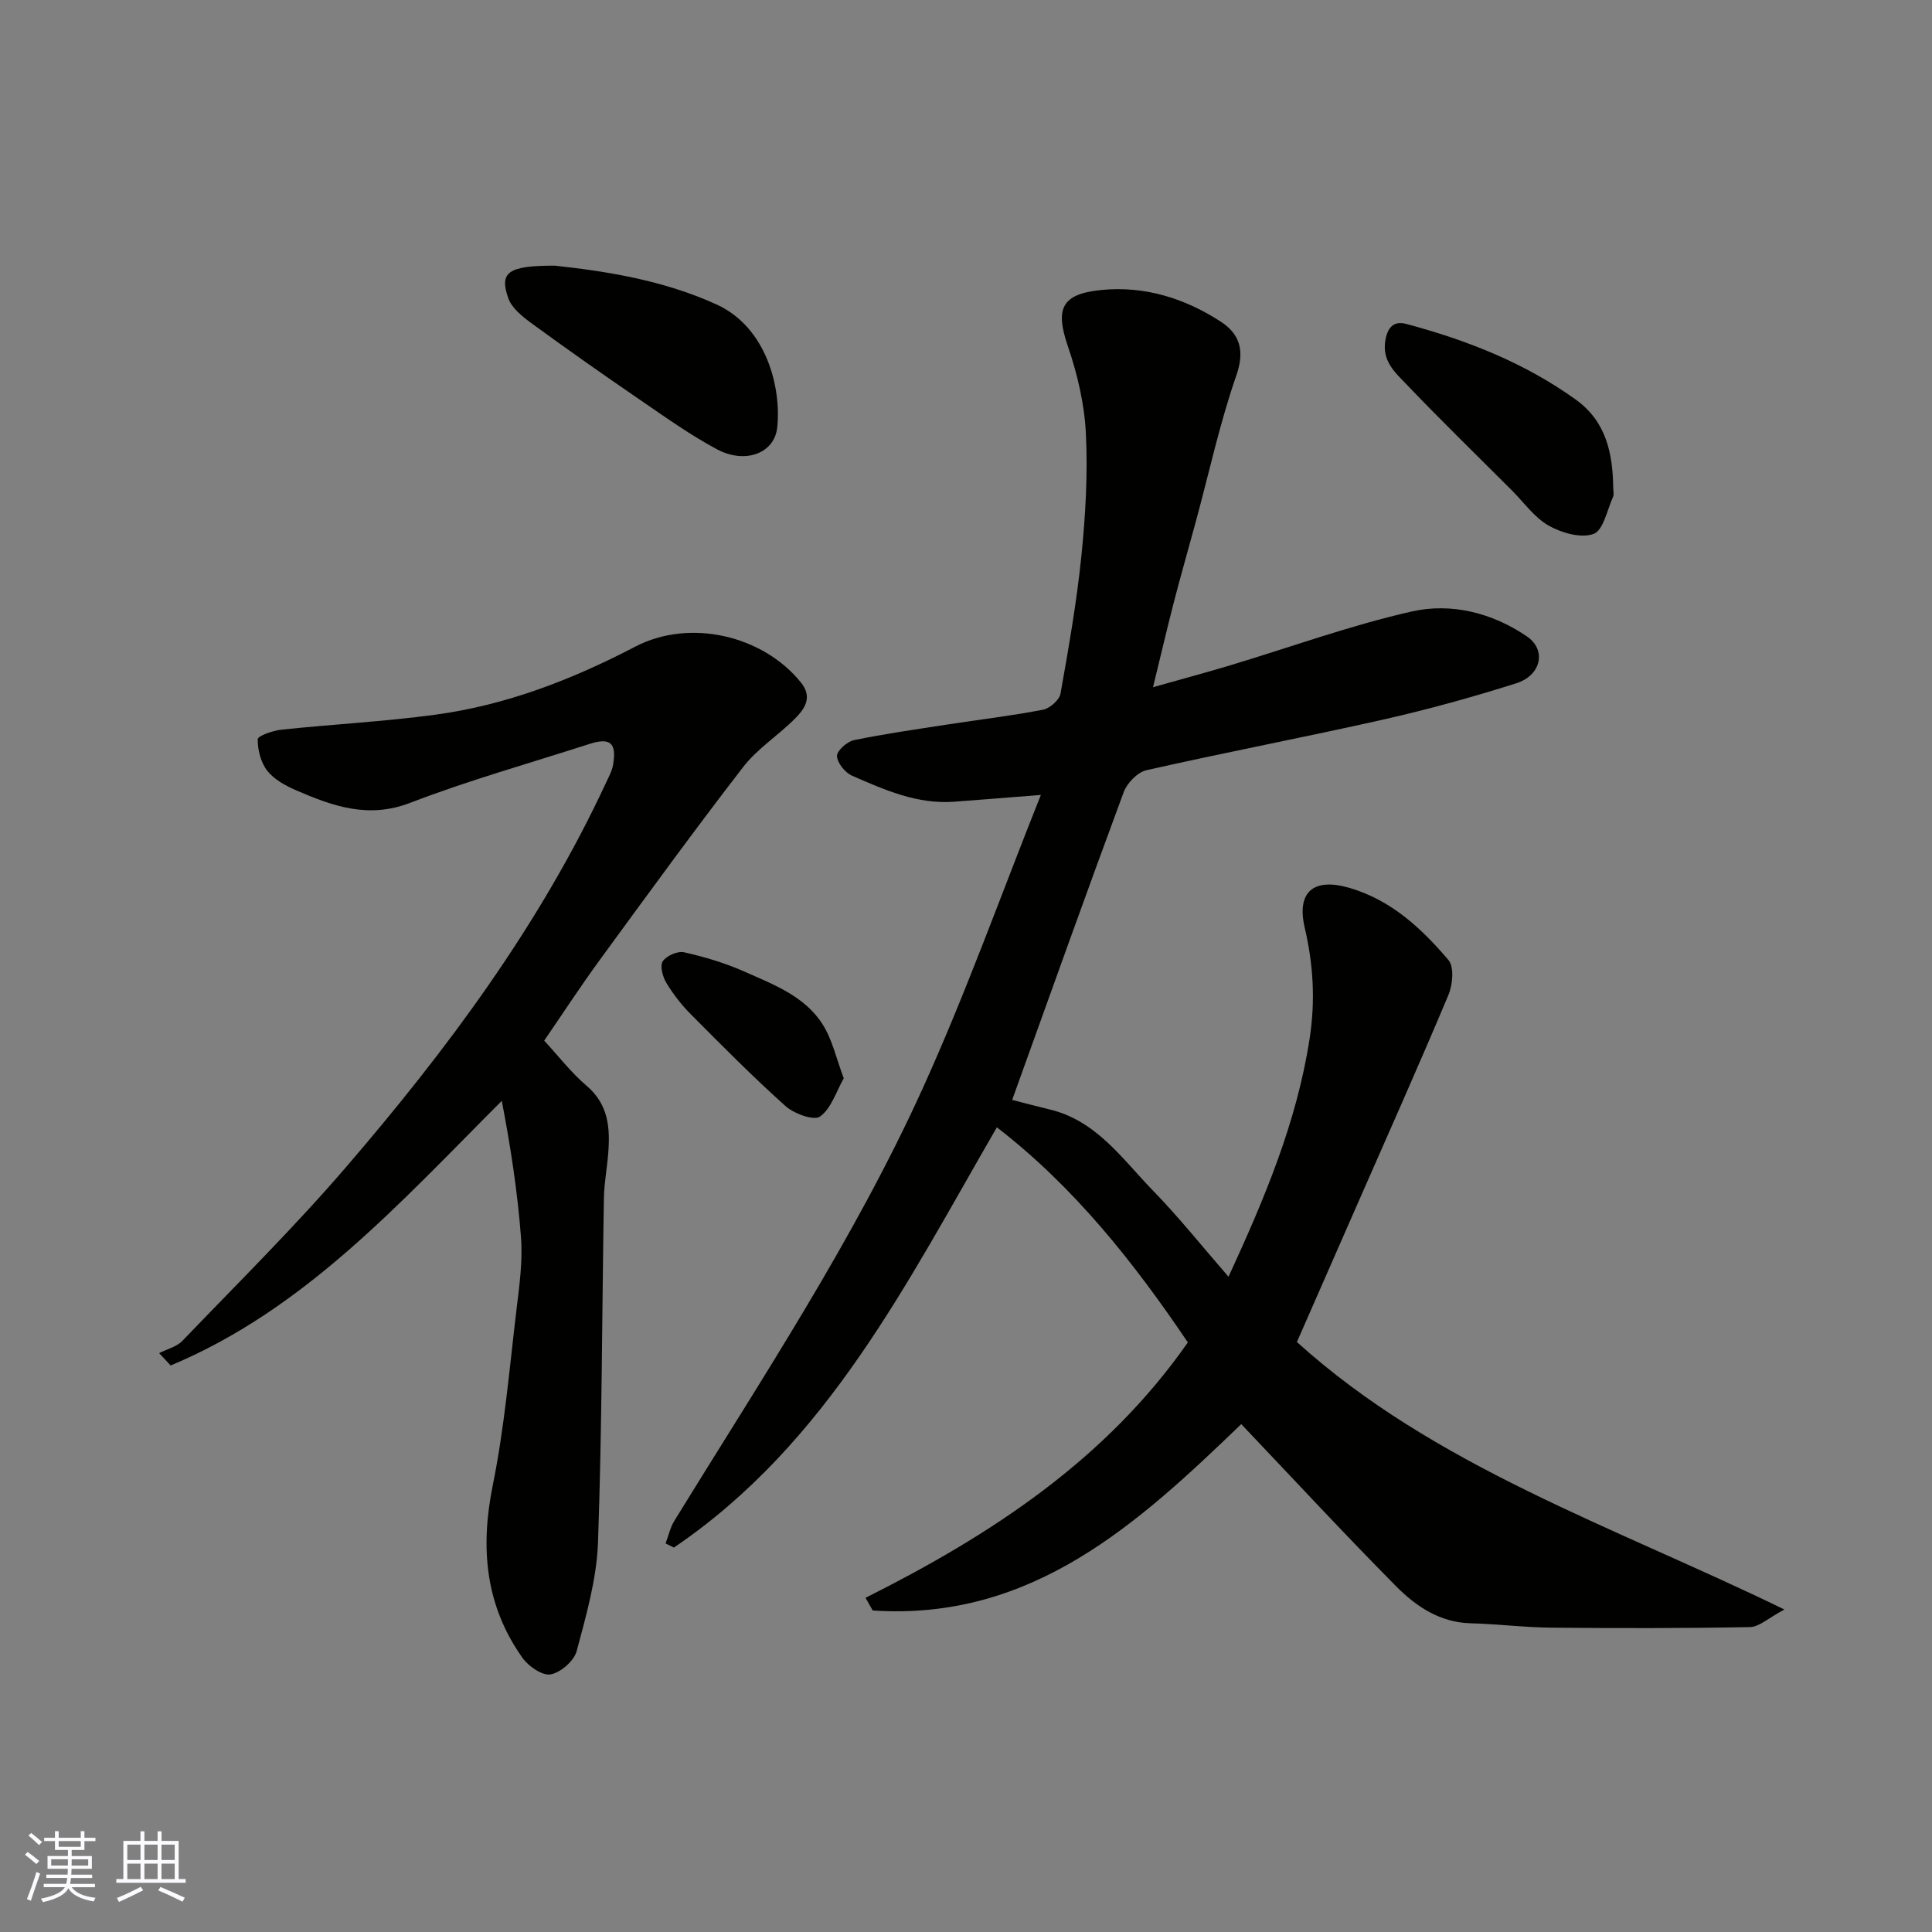
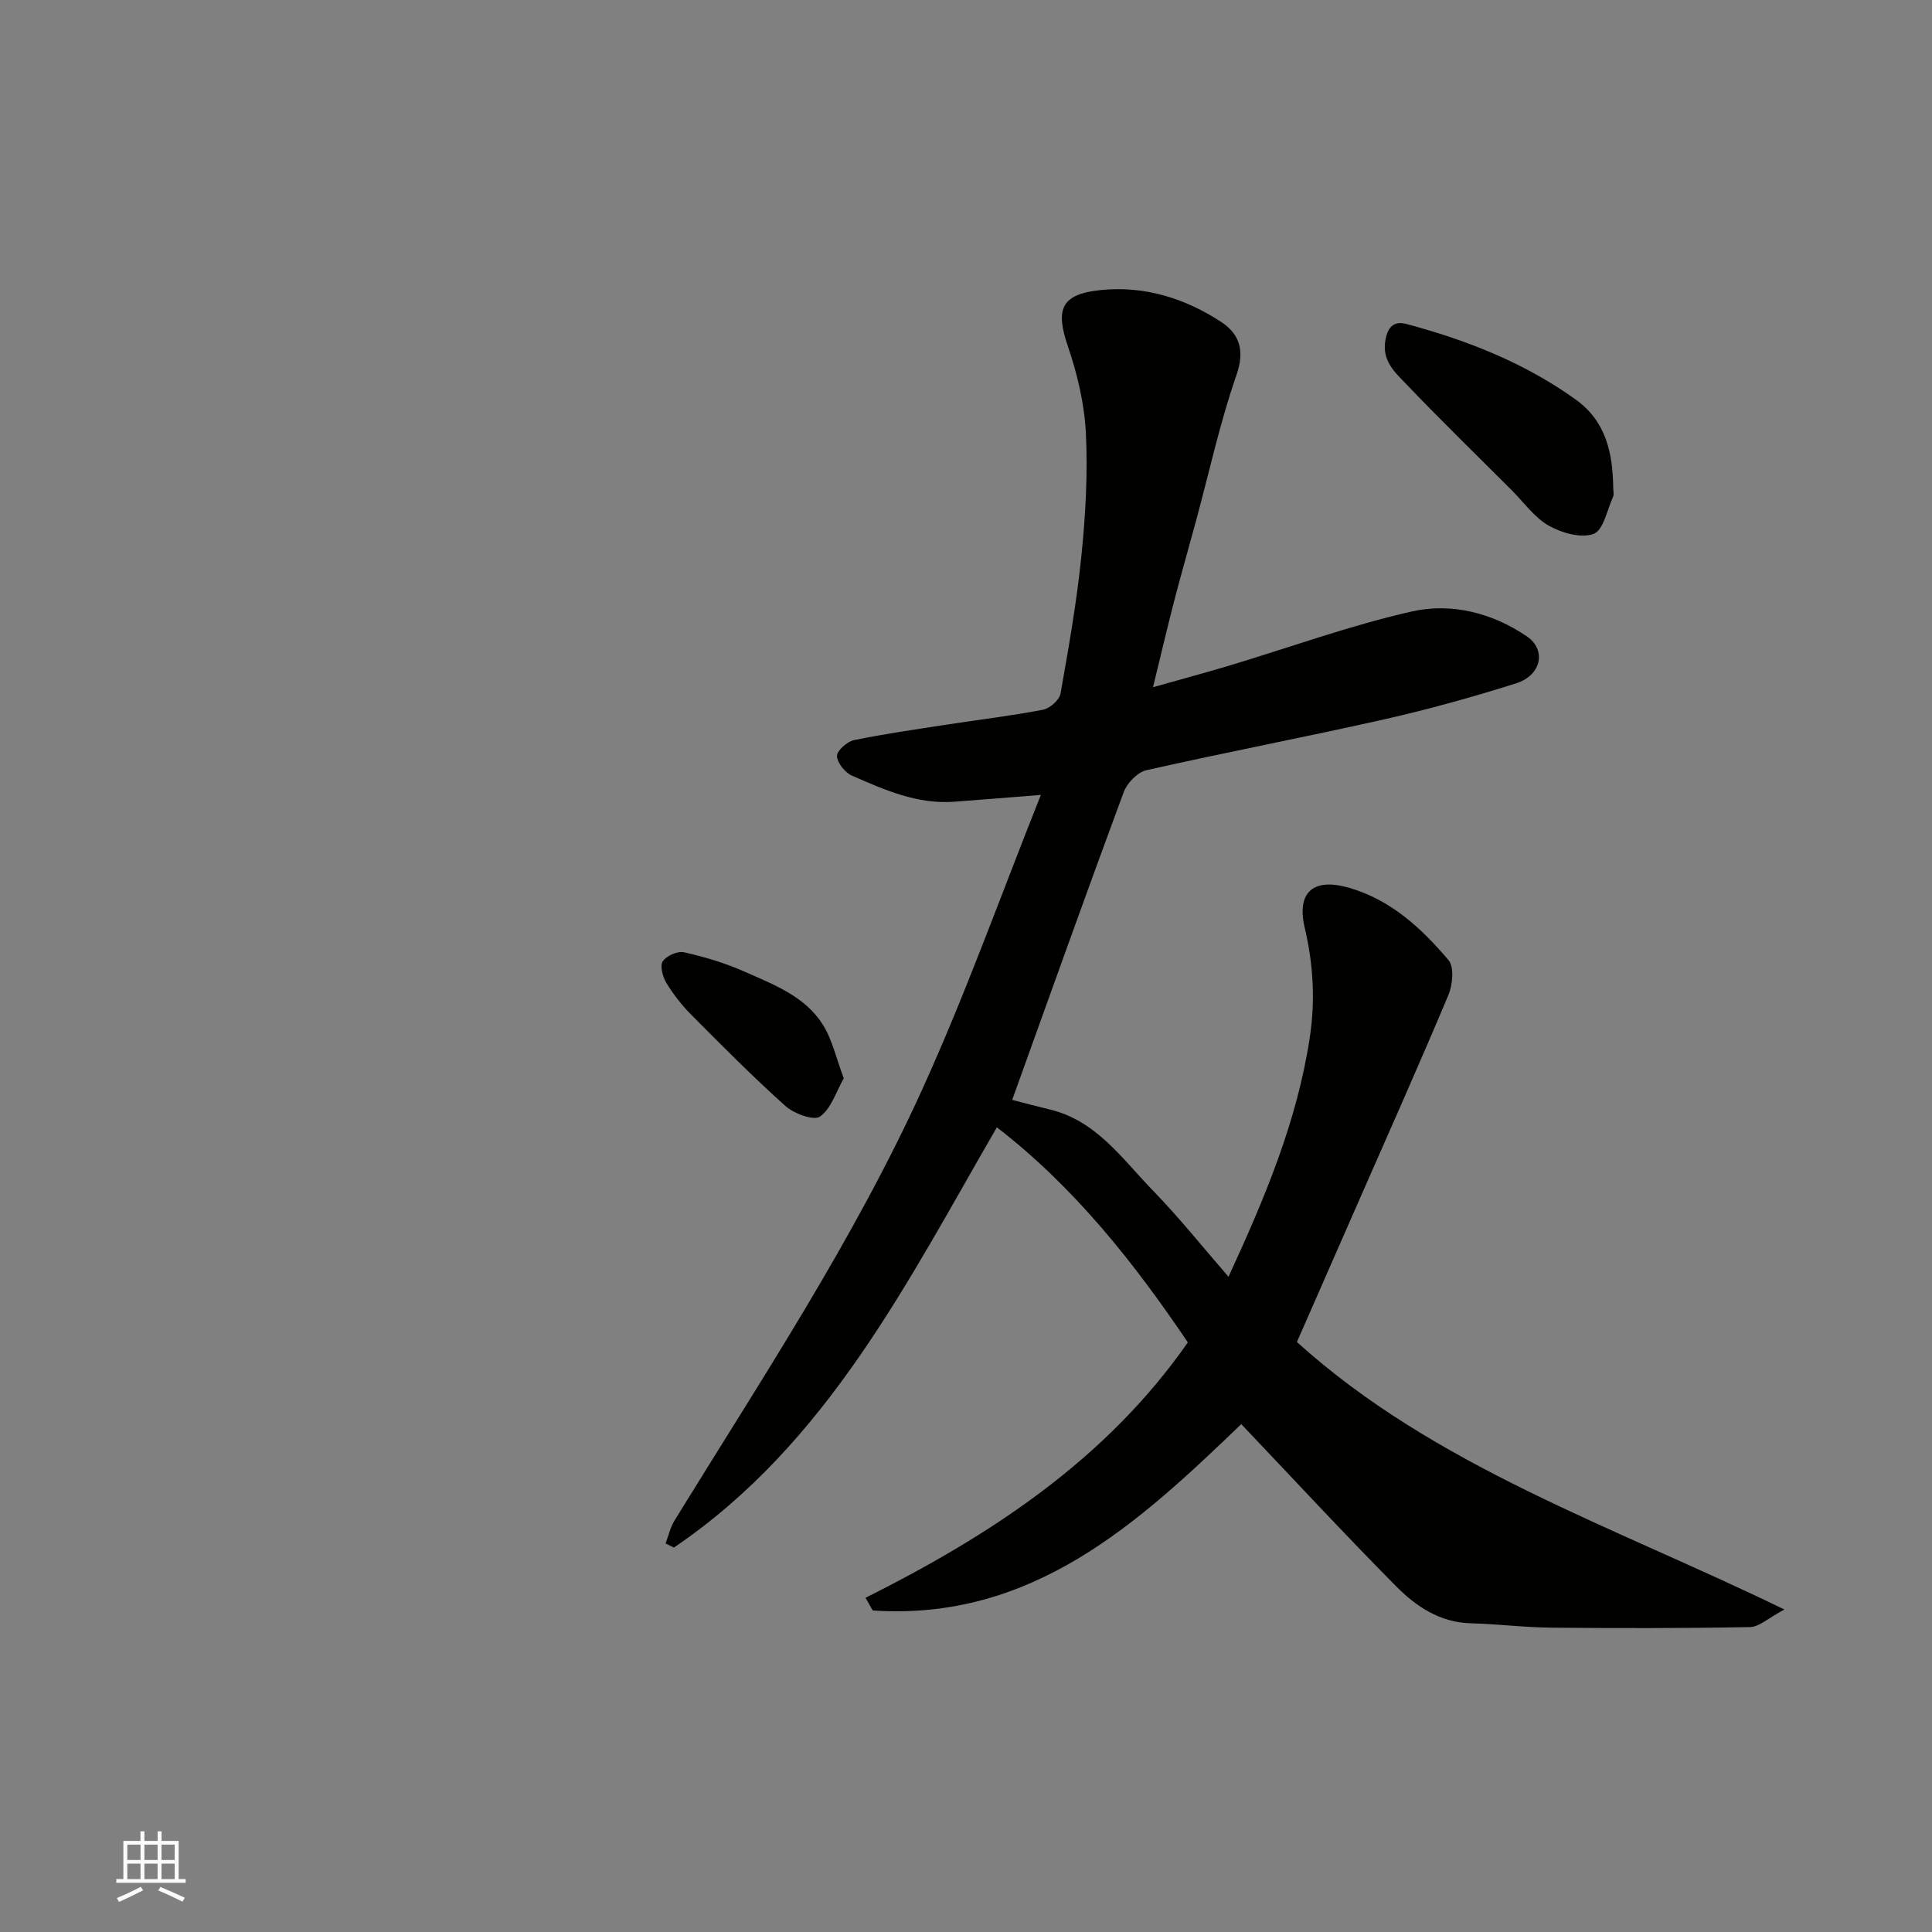
<svg xmlns="http://www.w3.org/2000/svg" enable-background="new 0 0 400 400" viewBox="0 0 400 400">
  <rect x="0" y="0" width="400" height="400" fill="#808080" stroke="none" />
  <g fill="#010100">
    <path d="m179.2 330.81c25.91-12.99 49.74-28.54 66.73-52.88-11.11-16.46-23.48-32.14-39.54-44.53-18.49 31.9-35.02 65.43-66.87 87.01-.57-.29-1.14-.57-1.72-.86.6-1.57.96-3.28 1.82-4.69 18.04-29.33 37.15-58.1 51.42-89.53 8.92-19.64 16.19-40.03 24.46-60.75-7.1.56-12.54 1.01-17.98 1.41-7.63.56-14.41-2.46-21.13-5.4-1.43-.63-3.04-2.63-3.1-4.06-.04-1.09 2.09-3 3.51-3.29 6.38-1.32 12.85-2.23 19.3-3.23 6.62-1.02 13.27-1.8 19.84-3.07 1.42-.27 3.4-2.02 3.63-3.35 1.69-9.49 3.36-19.01 4.33-28.59.85-8.38 1.33-16.88.92-25.28-.3-6.09-1.76-12.28-3.74-18.07-2.66-7.77-1.3-10.8 6.94-11.61 9.02-.9 17.37 1.77 24.72 6.55 3.91 2.54 5.03 5.98 3.25 11.08-3.41 9.8-5.62 20.03-8.34 30.07-1.53 5.65-3.15 11.28-4.62 16.95-1.42 5.5-2.71 11.03-4.31 17.59 5.65-1.6 10.7-2.95 15.71-4.45 12.61-3.79 25.05-8.33 37.86-11.23 8.2-1.85 16.67.27 23.85 5.17 4.08 2.79 2.99 8.06-2.25 9.71-8.99 2.84-18.1 5.37-27.29 7.45-16.37 3.69-32.86 6.83-49.23 10.53-1.86.42-4.02 2.65-4.72 4.54-7.8 21.05-15.34 42.19-23.09 63.72 2.22.57 4.95 1.31 7.71 1.97 9.75 2.3 15.1 10.3 21.47 16.84 5.38 5.53 10.21 11.6 15.61 17.81 7.52-16.32 14.15-32.08 16.8-49.35 1.2-7.84.76-15.3-1.02-22.91-1.75-7.49 1.88-10.45 9.37-8.22 8.6 2.55 14.84 8.38 20.39 14.91 1.21 1.43.88 5.11-.01 7.23-6.1 14.52-12.53 28.91-18.86 43.34-4.13 9.41-8.25 18.81-12.51 28.51 28.58 25.83 65.3 38.05 100.93 55.38-3.35 1.78-5.22 3.61-7.13 3.64-13.7.26-27.4.25-41.1.12-5.6-.05-11.18-.76-16.78-.91-6.39-.18-11.3-3.54-15.43-7.71-10.8-10.91-21.24-22.19-32.01-33.52-21.12 20.31-43.16 40.82-76.31 38.58-.5-.89-.99-1.76-1.48-2.62z" />
-     <path d="m112.67 215.45c2.94 3.18 5.57 6.62 8.79 9.36 4.51 3.84 4.88 8.69 4.47 13.92-.24 3.11-.84 6.2-.9 9.3-.4 23.77-.38 47.55-1.22 71.29-.27 7.56-2.44 15.12-4.41 22.5-.55 2.05-3.3 4.46-5.39 4.84-1.72.32-4.59-1.66-5.83-3.41-7.73-10.88-8.78-22.8-6.15-35.78 2.43-12 3.46-24.29 4.92-36.47.59-4.9 1.29-9.91.92-14.79-.71-9.4-2.15-18.75-3.98-28.29-21.07 21.07-40.75 43.16-68.56 54.79-.79-.85-1.59-1.71-2.38-2.56 1.63-.83 3.63-1.31 4.83-2.56 11.36-11.84 23.06-23.4 33.75-35.82 21.06-24.47 40.28-50.3 53.98-79.8.55-1.18 1.21-2.37 1.42-3.63.78-4.56-.59-5.7-4.94-4.3-12.39 4-24.97 7.52-37.1 12.19-8.64 3.32-15.98.67-23.5-2.57-2.22-.96-4.6-2.24-6.04-4.06-1.35-1.71-2.01-4.34-1.99-6.55 0-.7 3.14-1.79 4.91-1.98 10.61-1.12 21.3-1.67 31.87-3.1 14.66-1.98 28.29-7.26 41.38-14.09 11.25-5.86 26.4-2.38 34.31 7.43 2.43 3.01.81 5.39-1.14 7.37-3.47 3.53-7.86 6.27-10.84 10.14-10.19 13.19-19.99 26.68-29.83 40.14-3.82 5.24-7.38 10.7-11.35 16.49z" />
-     <path d="m114.86 55c10.19 1.12 22.2 2.88 33.52 8.05 10.38 4.75 13.42 17.31 12.53 25.5-.58 5.3-6.62 7.61-12.51 4.45-5.56-2.98-10.75-6.7-15.98-10.28-7.53-5.15-15-10.4-22.36-15.78-1.92-1.4-4.15-3.19-4.85-5.27-1.83-5.31-.07-6.67 9.65-6.67z" />
+     <path d="m112.67 215.45z" />
    <path d="m334 100.9c-.01.67.21 1.43-.04 1.98-1.23 2.71-2.01 6.92-4.02 7.66-2.59.95-6.61-.19-9.29-1.71-2.99-1.7-5.16-4.84-7.69-7.36-7.3-7.3-14.7-14.5-21.83-21.96-2.33-2.44-5.09-4.81-4.28-9.18.55-2.98 2.04-3.87 4.35-3.25 12.5 3.34 24.42 8.02 35.03 15.64 6.29 4.51 7.66 11.06 7.77 18.18z" />
    <path d="m174.69 223.25c-1.56 2.74-2.58 6.24-4.91 7.92-1.27.91-5.38-.59-7.15-2.17-6.77-6.06-13.17-12.53-19.58-18.98-1.95-1.96-3.68-4.2-5.11-6.56-.75-1.25-1.35-3.52-.72-4.44.78-1.15 3.08-2.16 4.41-1.86 4.26.96 8.52 2.23 12.5 4 5.99 2.66 12.44 5.06 16.15 10.87 2.03 3.14 2.84 7.07 4.41 11.22z" />
  </g>
-   <path d="m5.17 384 .55-.58c.85.61 1.65 1.24 2.4 1.87l-.59.64c-.83-.73-1.62-1.37-2.36-1.93m1.22 9.53-.82-.34c.71-1.76 1.37-3.64 1.98-5.63.24.13.5.25.76.36-.6 1.67-1.24 3.54-1.92 5.61m-.5-13.5.57-.54c.56.44 1.31 1.06 2.26 1.87l-.64.64c-.68-.66-1.41-1.32-2.19-1.97m3.25.46h2.24v-1.36h.77v1.36h4.57v-1.36h.76v1.36h2.28v.69h-2.28v1.84h-2.64v1.26h4.18v2.64h-4.21c0 .45-.02.86-.05 1.21h4.32v.69h-4.38c-.04.34-.1.75-.19 1.22h5.15v.69h-4.82c.87 1.19 2.51 1.92 4.93 2.19-.17.31-.3.57-.37.76-2.77-.49-4.52-1.41-5.26-2.76-.56 1.26-2.3 2.23-5.24 2.9-.12-.24-.26-.48-.43-.72 2.73-.55 4.38-1.34 4.96-2.38h-4.38v-.69h4.65c.1-.38.17-.79.21-1.22h-4.32v-.69h4.4c.03-.34.05-.75.05-1.21h-4.2v-2.64h4.23v-1.26h-2.69v-1.84h-2.24zm1.46 4.46v1.29h3.45c.01-.4.02-.57.01-.53v-.32-.45h-3.46zm1.55-2.59h4.57v-1.19h-4.57zm6.11 2.59h-3.42v.77c-.01.19-.01.37-.02.53h3.44z" fill="#fbfafc" />
  <path d="m32.63 379.16h.82v1.98h3.54v7.89h1.45v.78h-14.36v-.78h1.46v-7.89h3.54v-1.98h.82v1.98h2.73zm-3.49 11.48.5.73c-1.61.82-3.28 1.63-5 2.41-.13-.27-.28-.55-.44-.82 1.75-.72 3.4-1.49 4.94-2.32m-2.78-5.55h2.73v-3.18h-2.73zm0 3.95h2.73v-3.2h-2.73zm3.54-3.95h2.73v-3.18h-2.73zm0 3.95h2.73v-3.2h-2.73zm7.89 4.68c-1.84-.92-3.51-1.7-5.02-2.32l.45-.73c1.89.8 3.57 1.55 5.04 2.23zm-1.62-11.81h-2.73v3.18h2.73zm-2.73 7.13h2.73v-3.2h-2.73z" fill="#fbfafc" />
</svg>